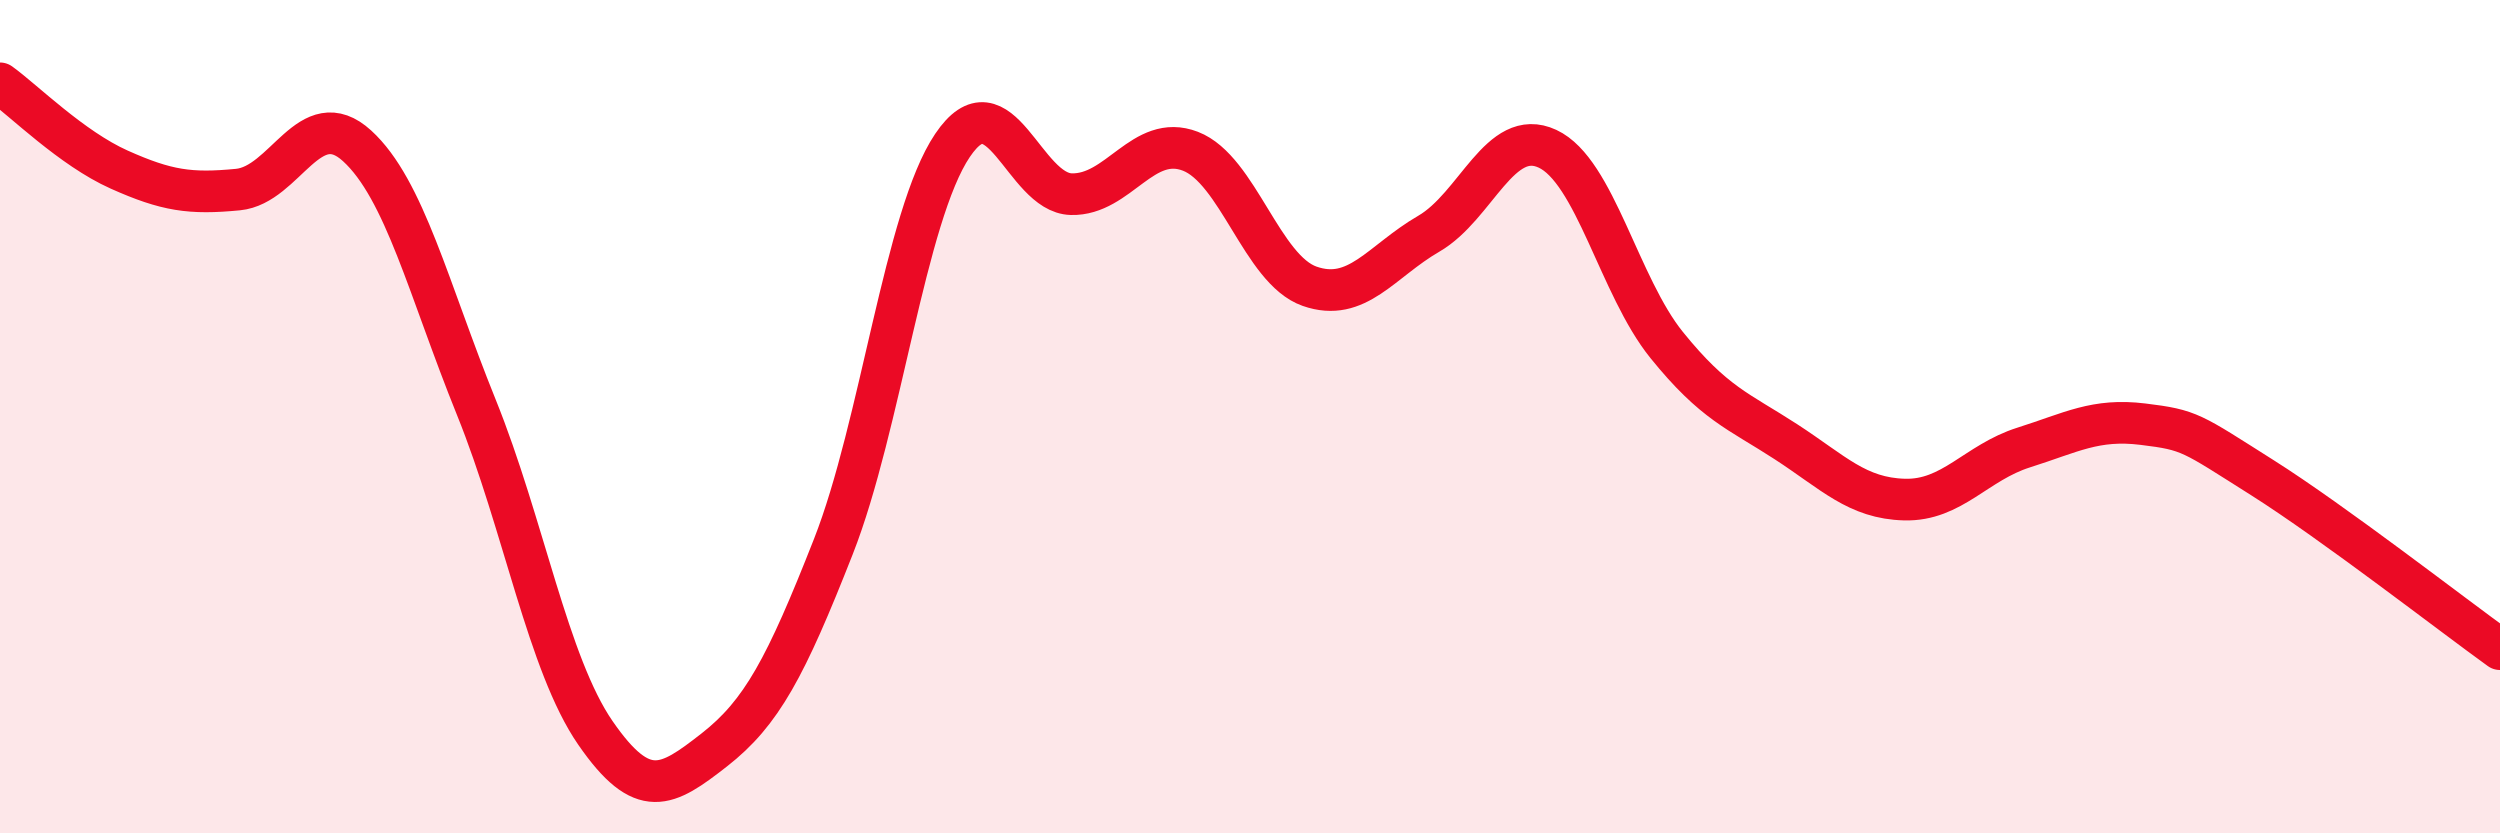
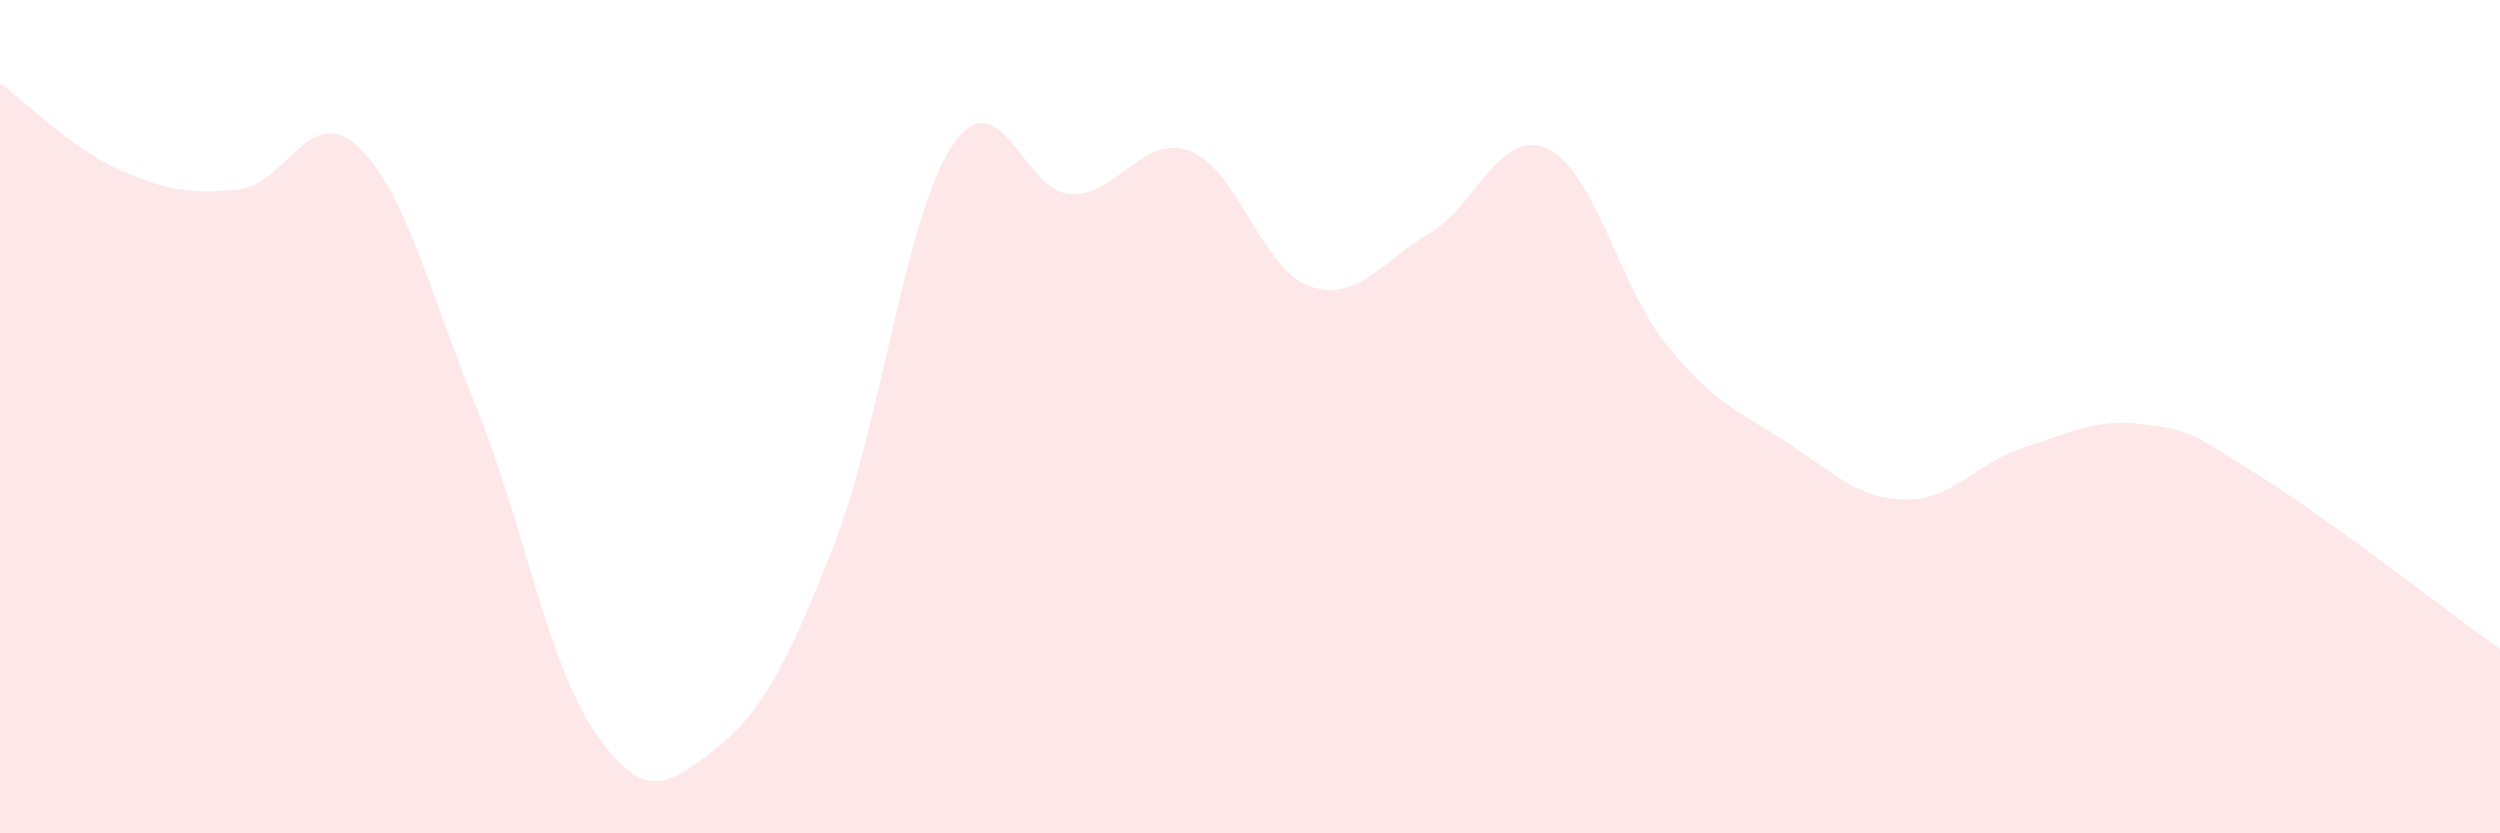
<svg xmlns="http://www.w3.org/2000/svg" width="60" height="20" viewBox="0 0 60 20">
  <path d="M 0,2 C 0.57,2.41 1.72,3.56 2.86,4.07 C 4,4.58 4.57,4.66 5.71,4.55 C 6.85,4.44 7.43,2.46 8.57,3.5 C 9.71,4.54 10.29,6.95 11.43,9.77 C 12.57,12.59 13.15,15.94 14.29,17.59 C 15.43,19.24 16,18.89 17.14,18 C 18.28,17.11 18.86,16.02 20,13.12 C 21.14,10.22 21.72,5.18 22.86,3.49 C 24,1.8 24.57,4.63 25.71,4.66 C 26.85,4.69 27.43,3.19 28.57,3.63 C 29.71,4.07 30.29,6.47 31.43,6.87 C 32.57,7.27 33.15,6.27 34.29,5.61 C 35.43,4.95 36,3.04 37.14,3.57 C 38.28,4.1 38.86,6.87 40,8.28 C 41.14,9.69 41.72,9.86 42.86,10.6 C 44,11.34 44.57,11.96 45.71,11.99 C 46.85,12.02 47.43,11.1 48.57,10.74 C 49.71,10.38 50.29,10.04 51.43,10.18 C 52.57,10.32 52.58,10.38 54.29,11.46 C 56,12.54 58.86,14.76 60,15.58L60 20L0 20Z" fill="#EB0A25" opacity="0.1" stroke-linecap="round" stroke-linejoin="round" />
-   <path d="M 0,2 C 0.57,2.41 1.72,3.56 2.86,4.07 C 4,4.58 4.57,4.66 5.71,4.55 C 6.85,4.44 7.43,2.46 8.57,3.5 C 9.71,4.54 10.29,6.95 11.43,9.77 C 12.57,12.59 13.15,15.94 14.29,17.59 C 15.43,19.24 16,18.89 17.14,18 C 18.28,17.11 18.86,16.02 20,13.12 C 21.14,10.22 21.72,5.18 22.86,3.49 C 24,1.8 24.57,4.63 25.71,4.66 C 26.85,4.69 27.43,3.19 28.57,3.63 C 29.71,4.07 30.29,6.47 31.43,6.87 C 32.57,7.27 33.15,6.27 34.29,5.61 C 35.43,4.95 36,3.04 37.14,3.57 C 38.28,4.1 38.86,6.87 40,8.28 C 41.14,9.69 41.72,9.86 42.86,10.6 C 44,11.34 44.57,11.96 45.71,11.99 C 46.85,12.02 47.43,11.1 48.57,10.74 C 49.71,10.38 50.29,10.04 51.43,10.18 C 52.57,10.32 52.58,10.38 54.29,11.46 C 56,12.54 58.86,14.76 60,15.58" stroke="#EB0A25" stroke-width="1" fill="none" stroke-linecap="round" stroke-linejoin="round" />
</svg>